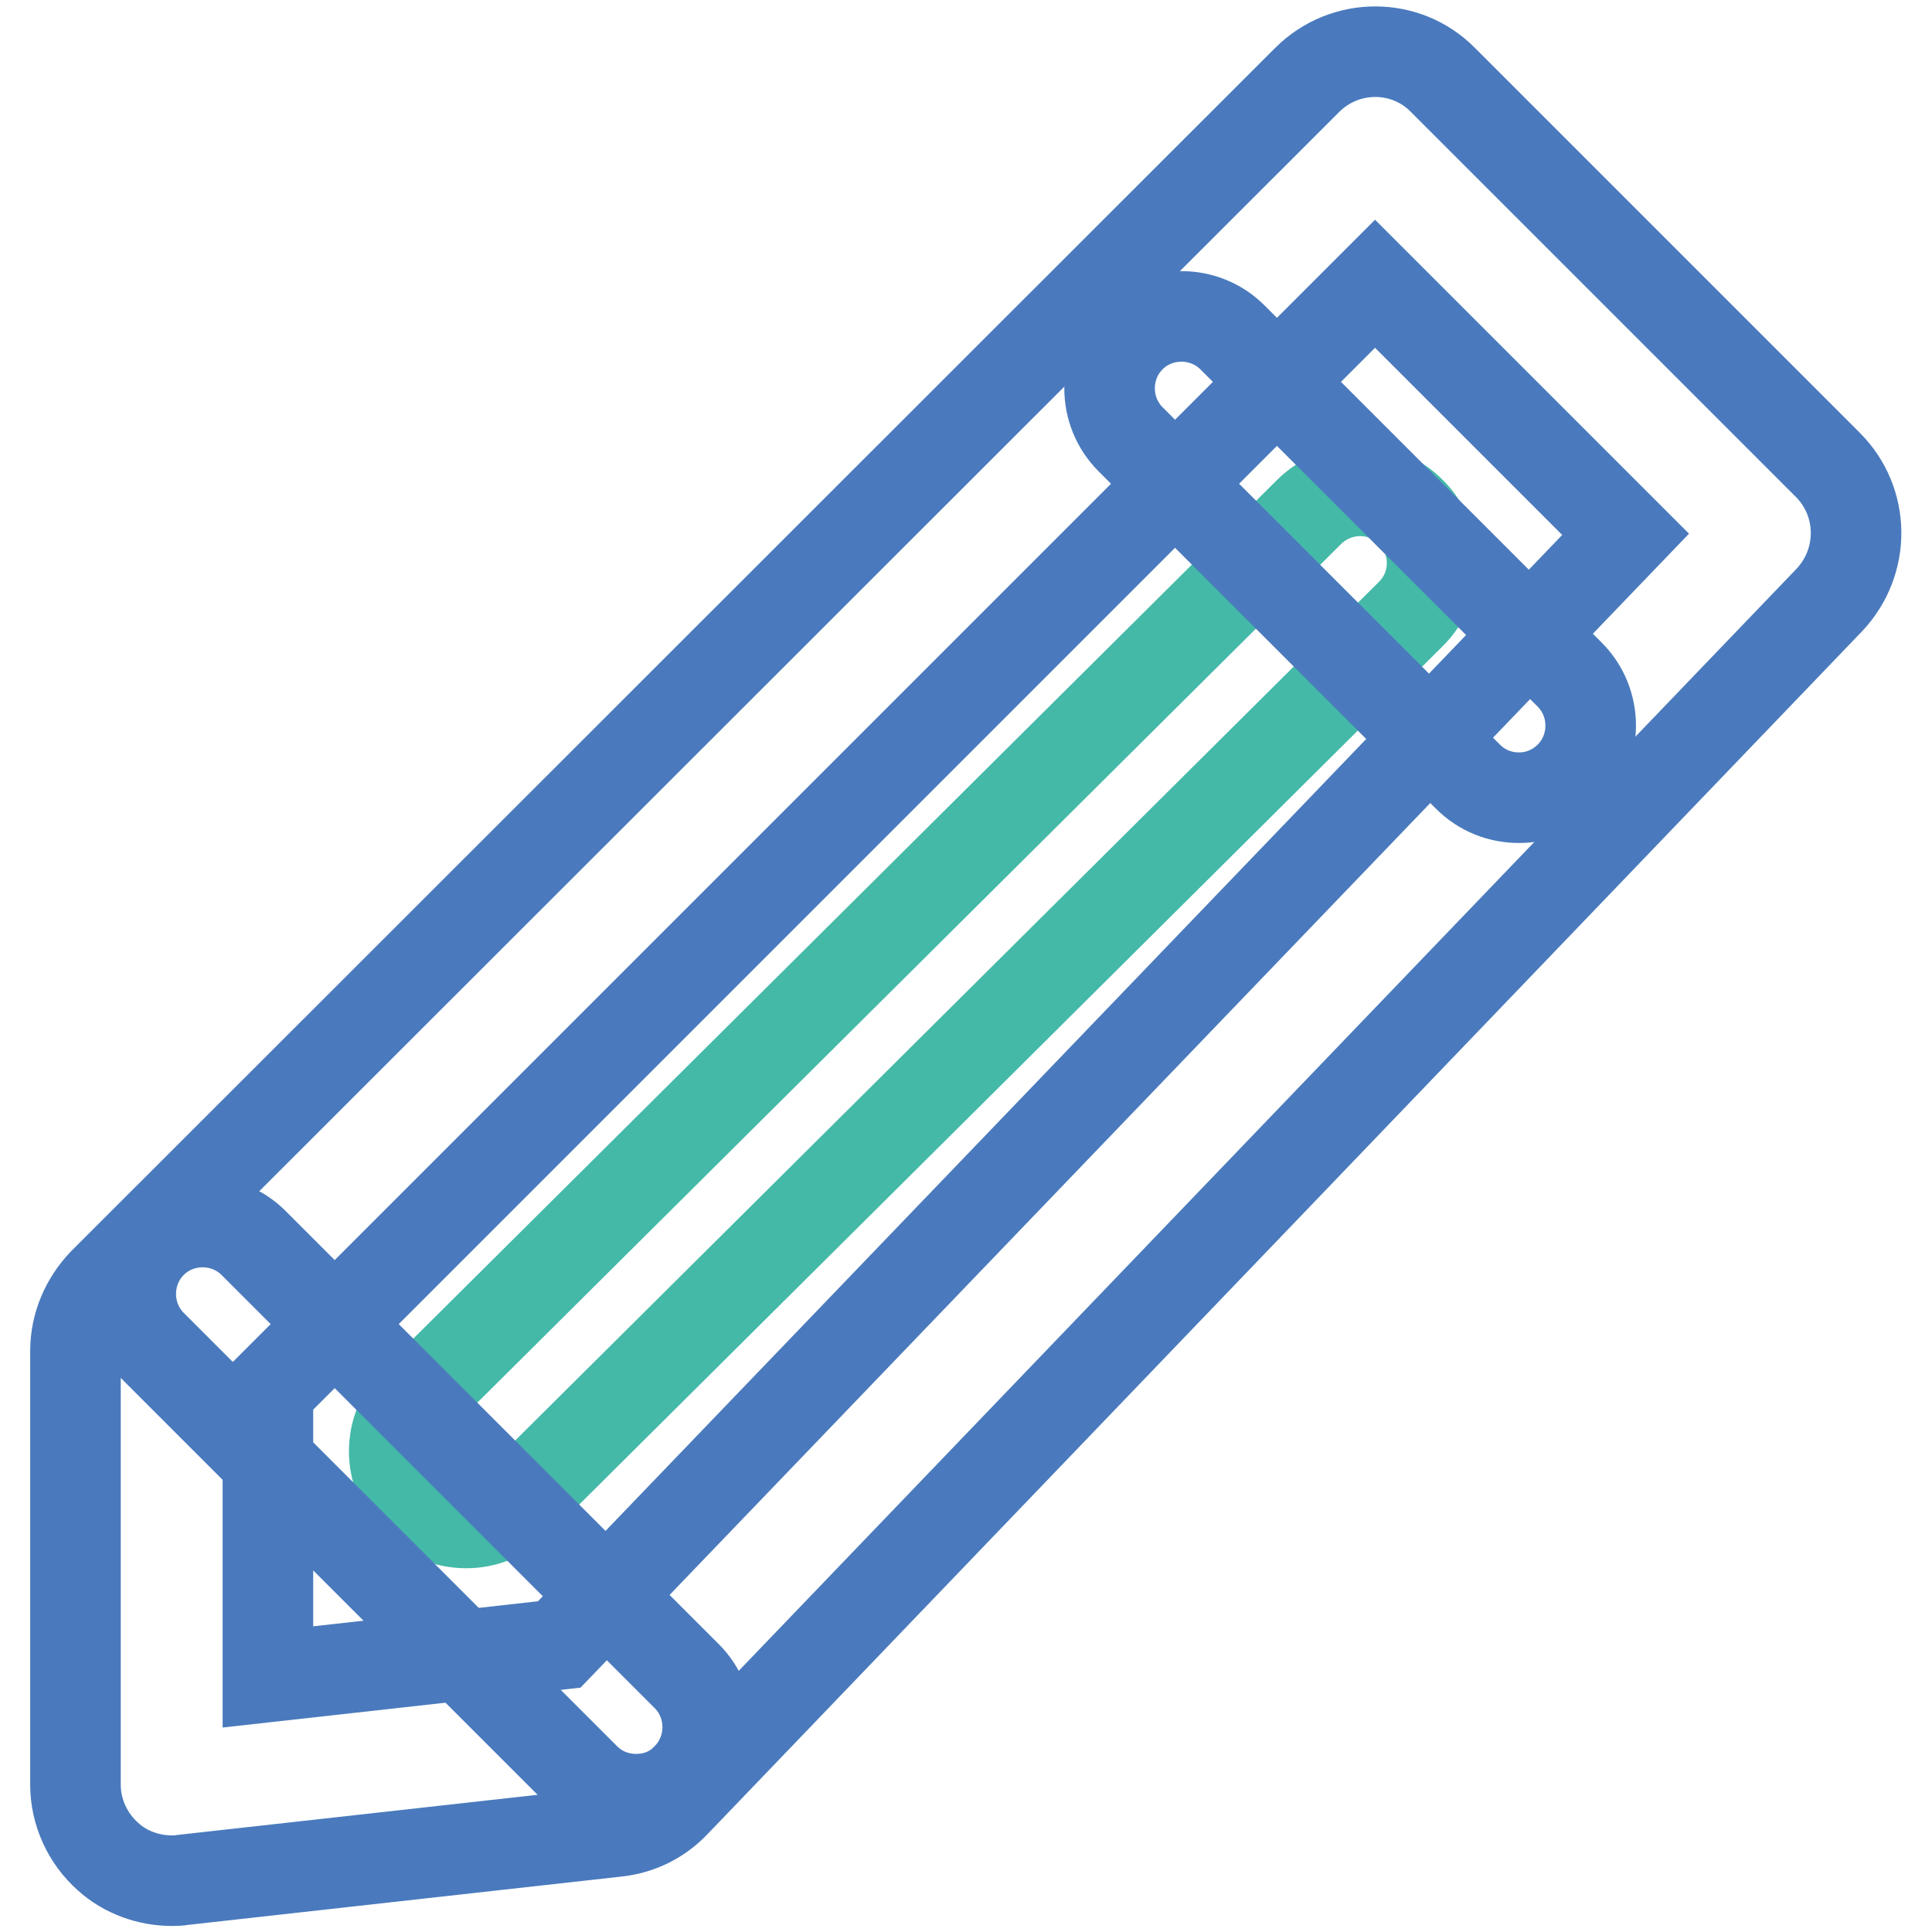
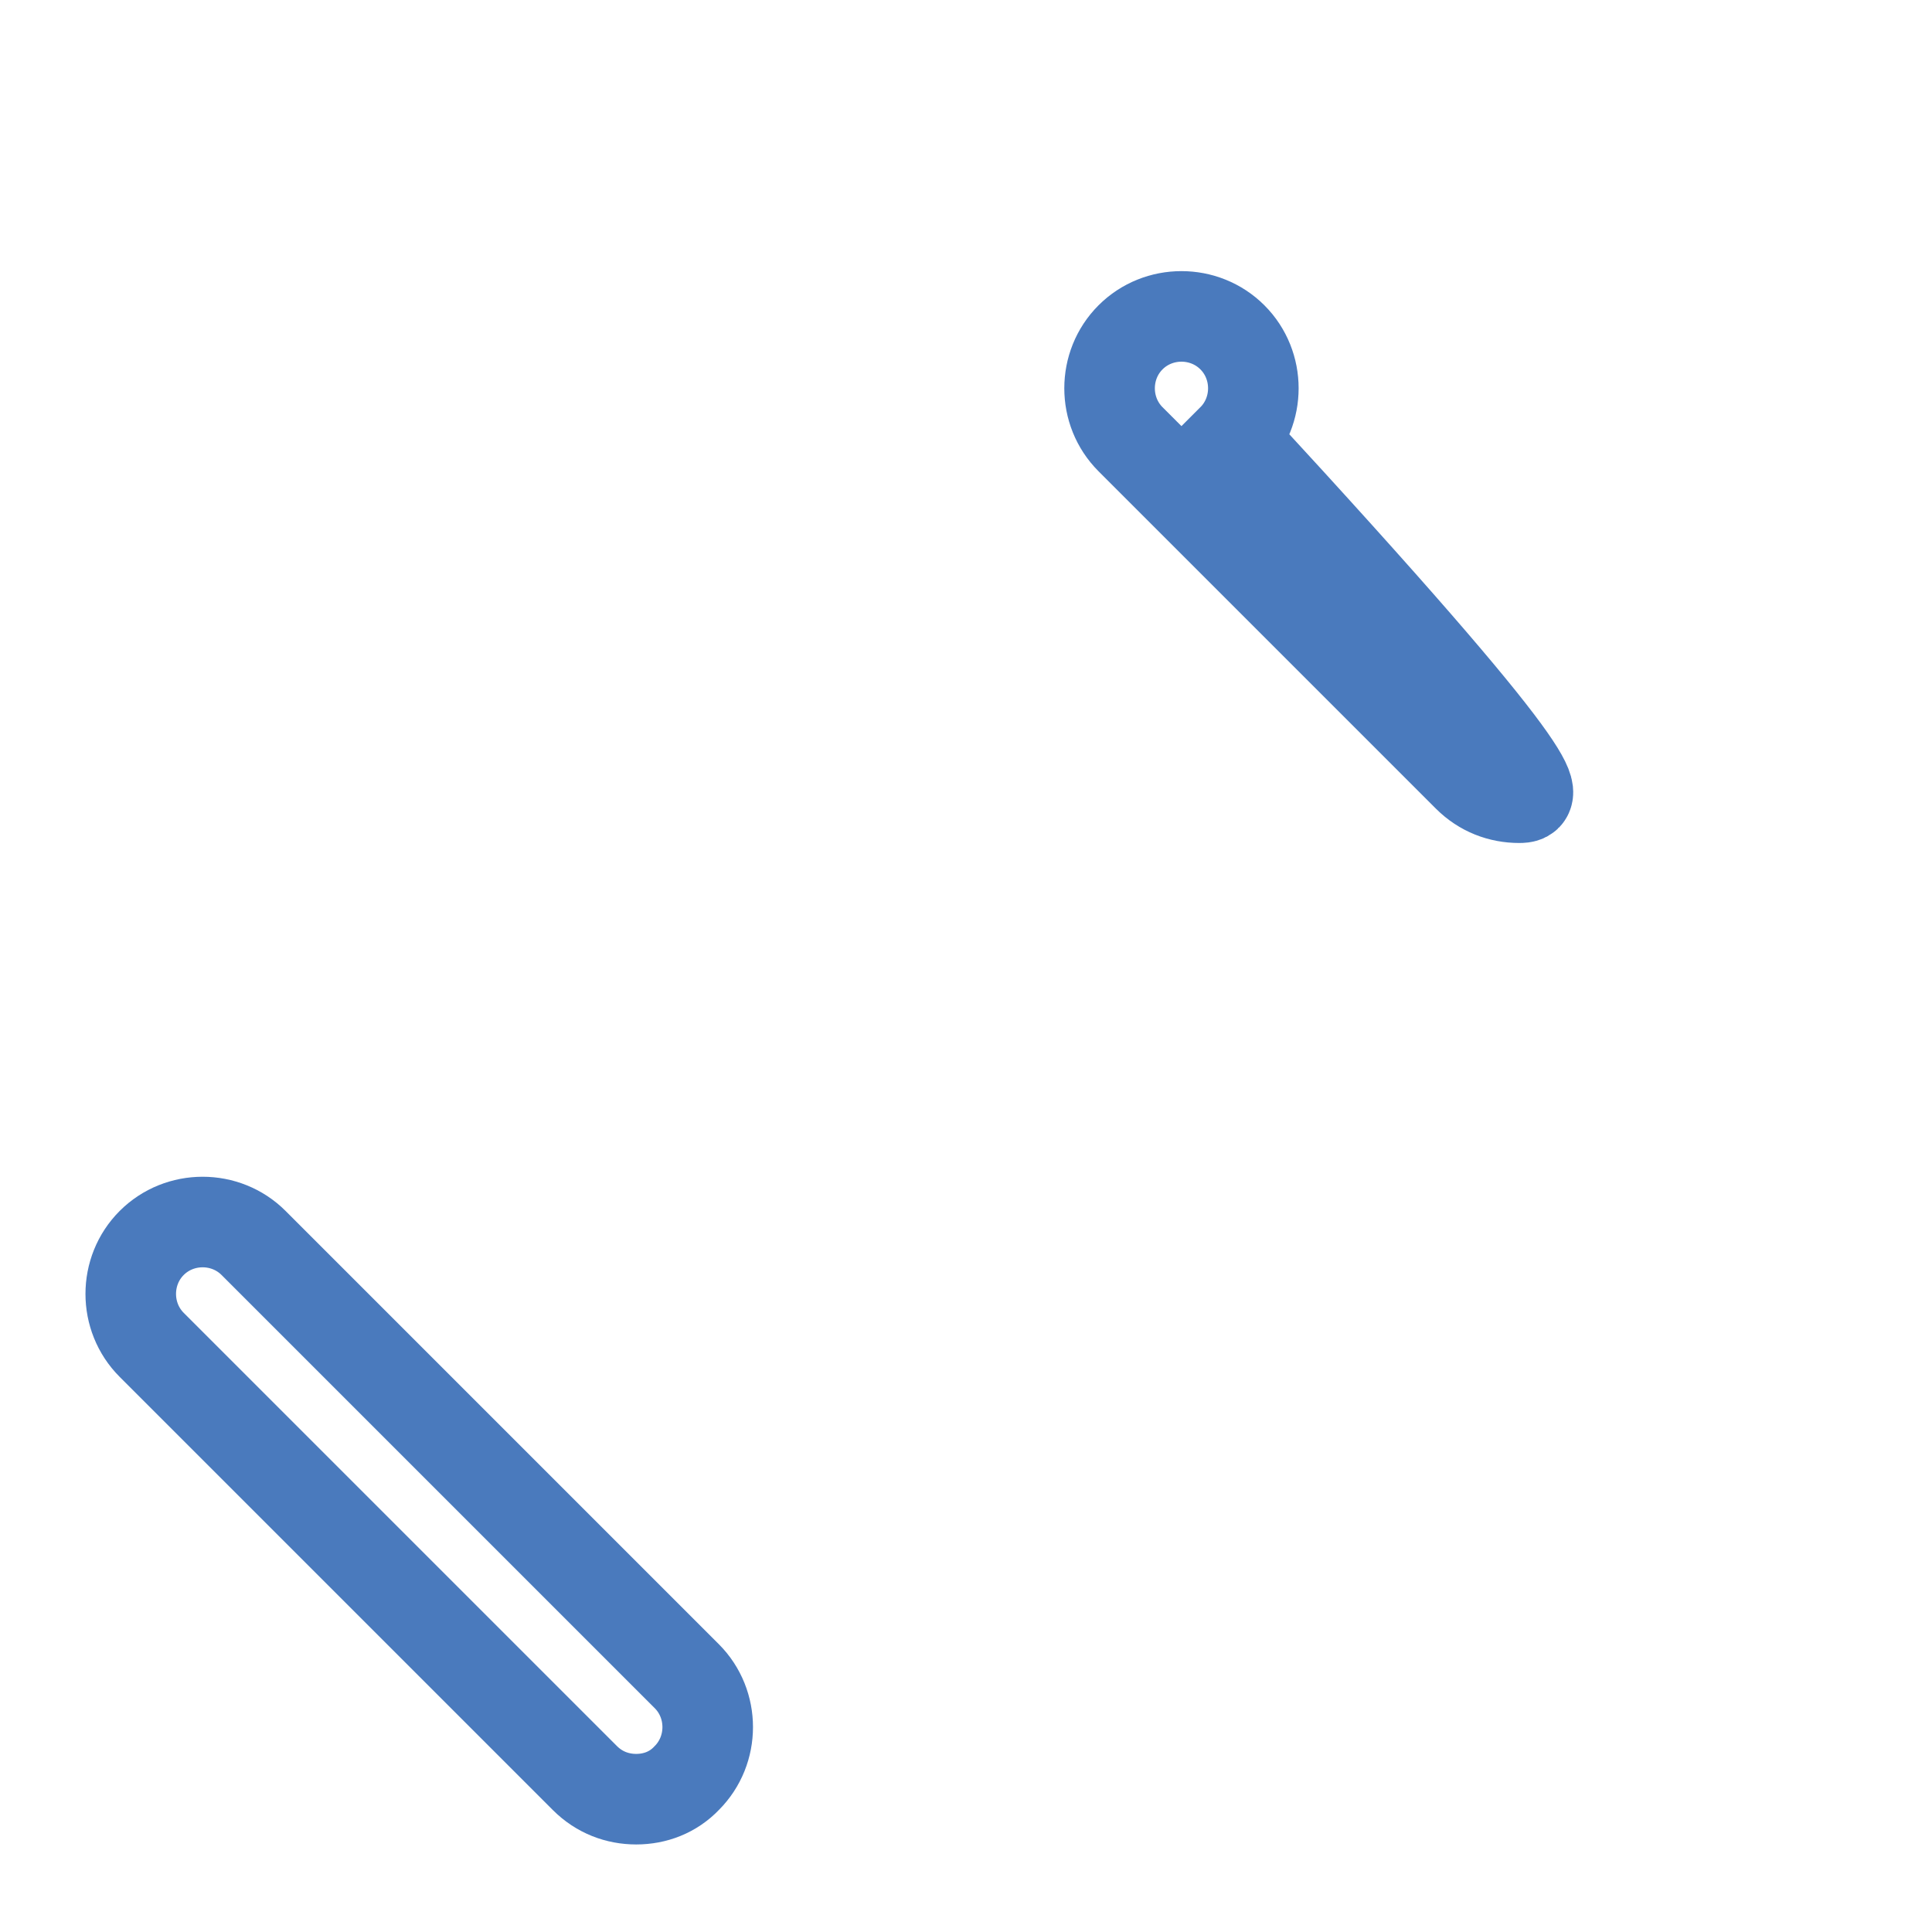
<svg xmlns="http://www.w3.org/2000/svg" version="1.1" x="0px" y="0px" viewBox="0 0 256 256" enable-background="new 0 0 256 256" xml:space="preserve">
  <g>
-     <path stroke-width="12" fill-opacity="0" stroke="#44b9a8" d="M61.8,201.8c-2.5,0-4.9-0.9-6.8-2.8c-3.7-3.7-3.7-9.8,0.1-13.5L173.5,67.8c3.8-3.7,9.8-3.7,13.5,0.1 c3.7,3.7,3.7,9.8-0.1,13.5L68.6,199C66.7,200.8,64.3,201.8,61.8,201.8z" />
-     <path stroke-width="12" fill-opacity="0" stroke="#4a7abd" d="M201.3,105.7c-2.5,0-4.9-0.9-6.8-2.8l-44.7-44.7c-3.7-3.7-3.7-9.8,0-13.5c3.7-3.7,9.8-3.7,13.5,0l44.7,44.7 c3.7,3.7,3.7,9.8,0,13.5C206.2,104.7,203.8,105.7,201.3,105.7L201.3,105.7z M84.3,238.4c-2.5,0-4.9-0.9-6.8-2.8l-57.4-57.4 c-3.7-3.7-3.7-9.8,0-13.5c3.7-3.7,9.8-3.7,13.5,0l57.4,57.4c3.7,3.7,3.7,9.8,0,13.5C89.2,237.5,86.8,238.4,84.3,238.4z" />
-     <path stroke-width="12" fill-opacity="0" stroke="#4a7abd" d="M22.8,249.2c-3.1,0-6.2-1.1-8.5-3.2c-2.7-2.4-4.3-5.9-4.3-9.5V179c0-3.4,1.4-6.6,3.7-9L173.2,10.6 c5-5,13.1-5,18,0l51,51c4.9,4.9,5,12.8,0.2,17.9L89.4,238.9c-2.1,2.2-4.8,3.5-7.8,3.8l-57.4,6.4C23.7,249.2,23.2,249.2,22.8,249.2 L22.8,249.2z M35.5,184.3v37.9l38.6-4.3L215.4,70.8l-33.2-33.2L35.5,184.3L35.5,184.3z" />
+     <path stroke-width="12" fill-opacity="0" stroke="#4a7abd" d="M201.3,105.7c-2.5,0-4.9-0.9-6.8-2.8l-44.7-44.7c-3.7-3.7-3.7-9.8,0-13.5c3.7-3.7,9.8-3.7,13.5,0c3.7,3.7,3.7,9.8,0,13.5C206.2,104.7,203.8,105.7,201.3,105.7L201.3,105.7z M84.3,238.4c-2.5,0-4.9-0.9-6.8-2.8l-57.4-57.4 c-3.7-3.7-3.7-9.8,0-13.5c3.7-3.7,9.8-3.7,13.5,0l57.4,57.4c3.7,3.7,3.7,9.8,0,13.5C89.2,237.5,86.8,238.4,84.3,238.4z" />
  </g>
</svg>